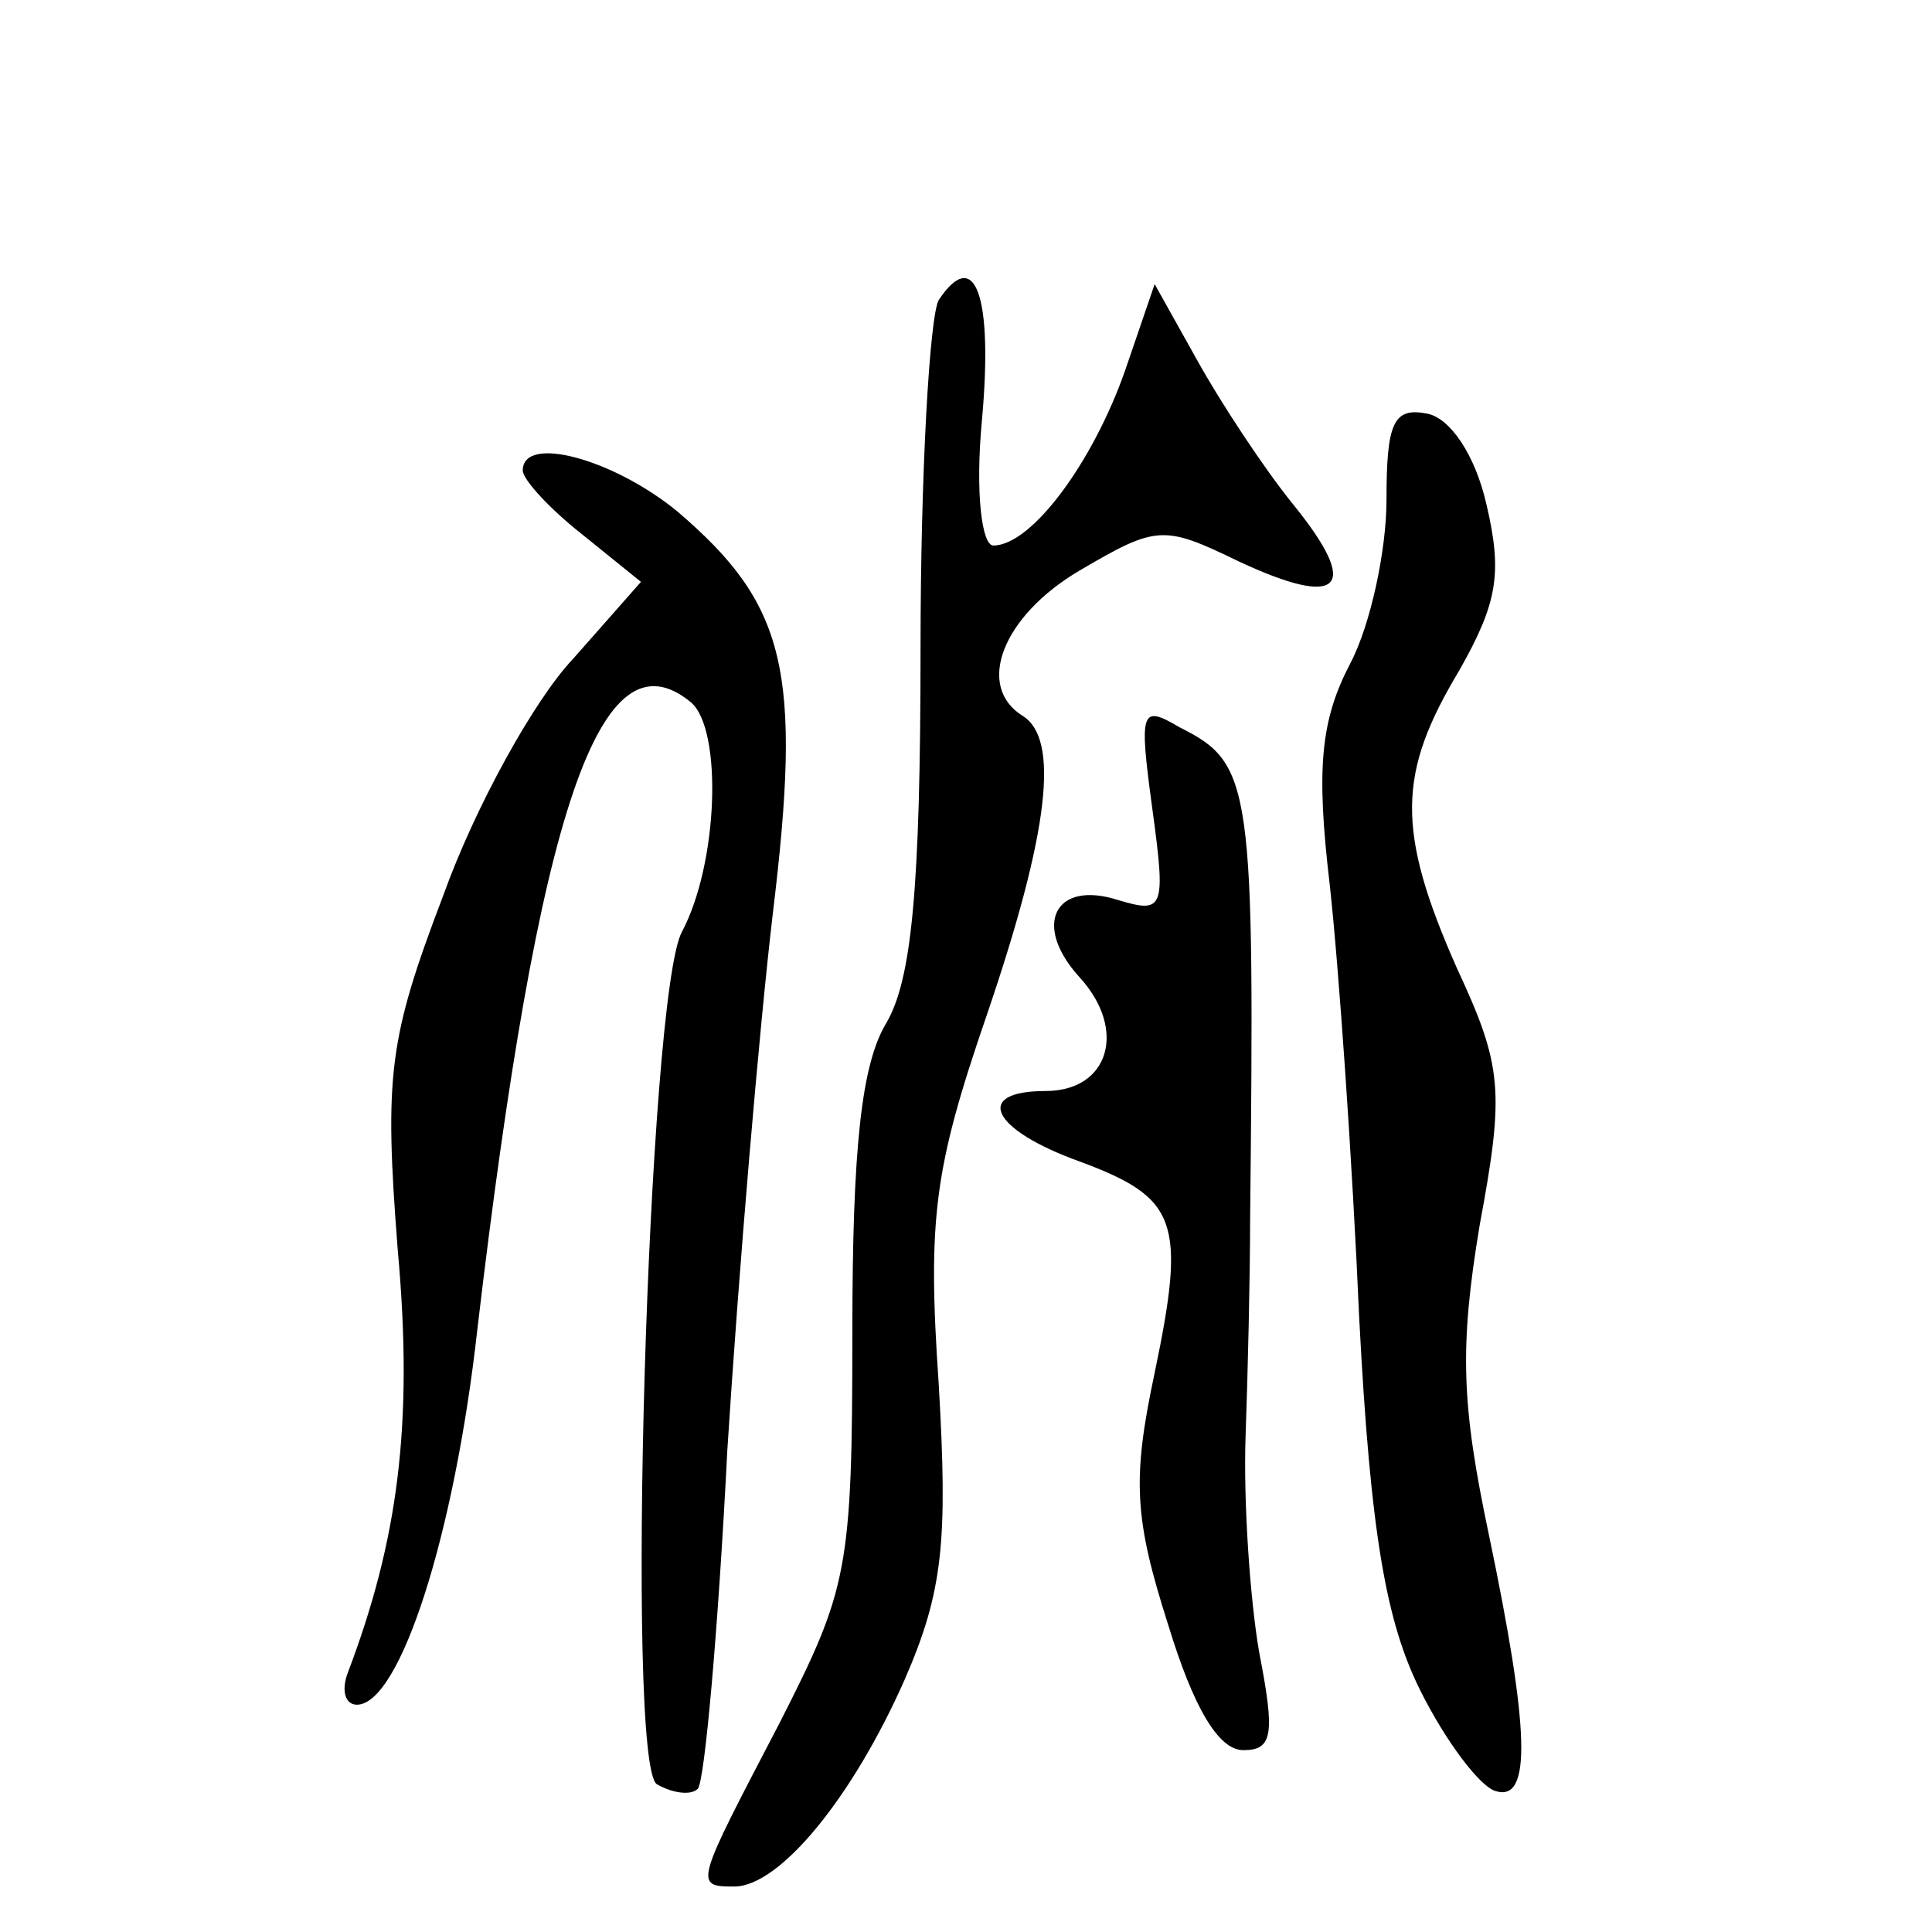
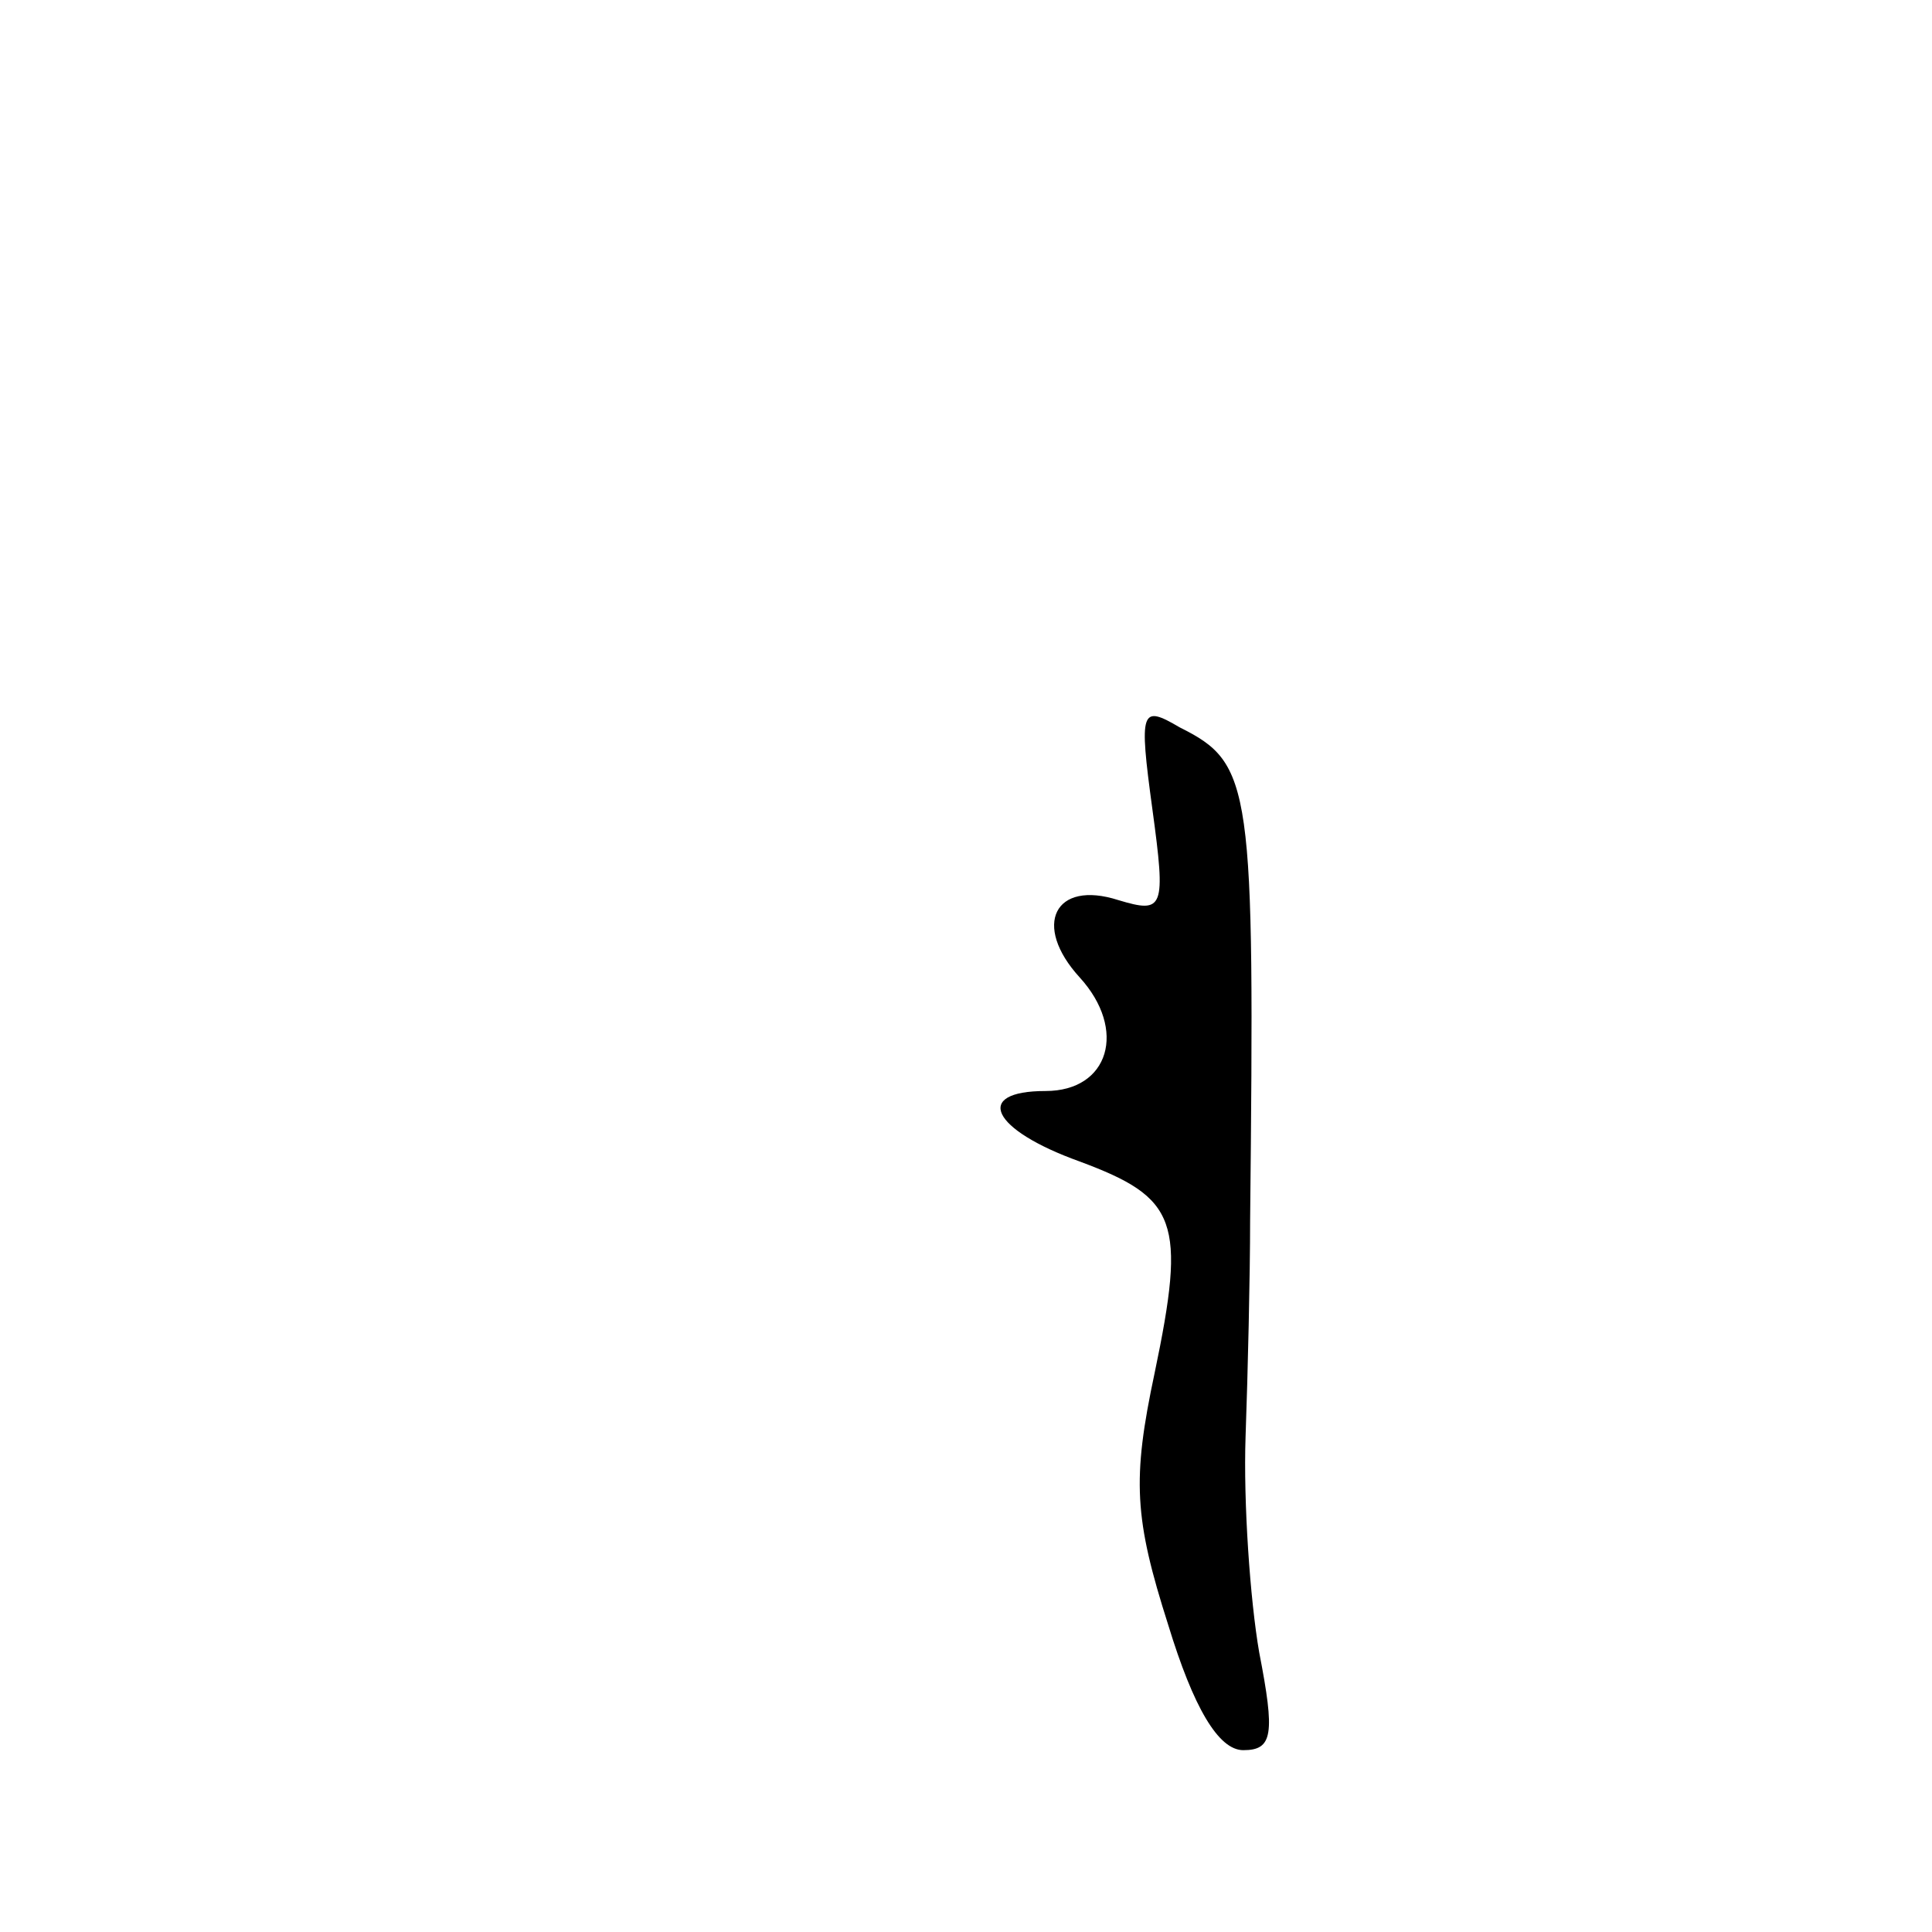
<svg xmlns="http://www.w3.org/2000/svg" version="1.0" width="85pt" height="85pt" viewBox="0 0 85 85" preserveAspectRatio="xMidYMid meet">
  <g transform="translate(0,85) scale(0.1,-0.1)" fill="#000000" stroke="none">
-     <path d="M413 718 c-4 -7 -8 -76 -8 -153 0 -107 -4 -146 -15 -165 -11 -18 -15 -55 -15 -136 0 -105 -2 -113 -32 -172 -37 -71 -38 -72 -20 -72 20 0 52 39 75 91 17 39 19 61 15 130 -5 73 -2 95 21 162 28 82 32 122 16 132 -21 13 -9 44 25 64 34 20 37 20 70 4 45 -21 54 -12 24 25 -13 16 -32 45 -42 63 l-19 34 -13 -38 c-14 -40 -41 -77 -58 -77 -5 0 -8 23 -5 55 5 55 -3 77 -19 53z" />
-     <path d="M610 630 c0 -22 -7 -55 -16 -72 -13 -25 -15 -46 -9 -97 4 -36 10 -122 13 -191 5 -96 12 -134 27 -164 11 -22 26 -42 33 -44 16 -5 15 27 -3 113 -12 57 -13 82 -4 136 11 59 10 70 -10 113 -27 61 -26 86 1 131 17 30 19 43 12 73 -5 22 -16 38 -26 40 -15 3 -18 -4 -18 -38z" />
-     <path d="M230 643 c0 -4 12 -17 26 -28 l26 -21 -30 -34 c-17 -18 -43 -65 -57 -104 -24 -63 -26 -79 -20 -156 7 -77 0 -128 -22 -186 -3 -8 -1 -14 4 -14 19 0 43 75 53 165 27 229 54 309 94 276 14 -12 12 -71 -4 -101 -15 -28 -25 -366 -11 -375 7 -4 15 -5 18 -2 3 3 9 70 13 149 5 79 14 185 20 236 13 107 6 136 -42 177 -28 23 -68 34 -68 18z" />
    <path d="M507 494 c6 -44 5 -46 -15 -40 -28 9 -38 -11 -17 -34 21 -23 13 -50 -15 -50 -32 0 -24 -17 15 -31 43 -16 47 -26 33 -93 -10 -47 -9 -64 6 -111 11 -36 22 -55 33 -55 13 0 14 7 7 43 -4 23 -7 66 -6 95 1 28 2 71 2 95 2 192 1 201 -31 217 -17 10 -18 8 -12 -36z" />
  </g>
</svg>